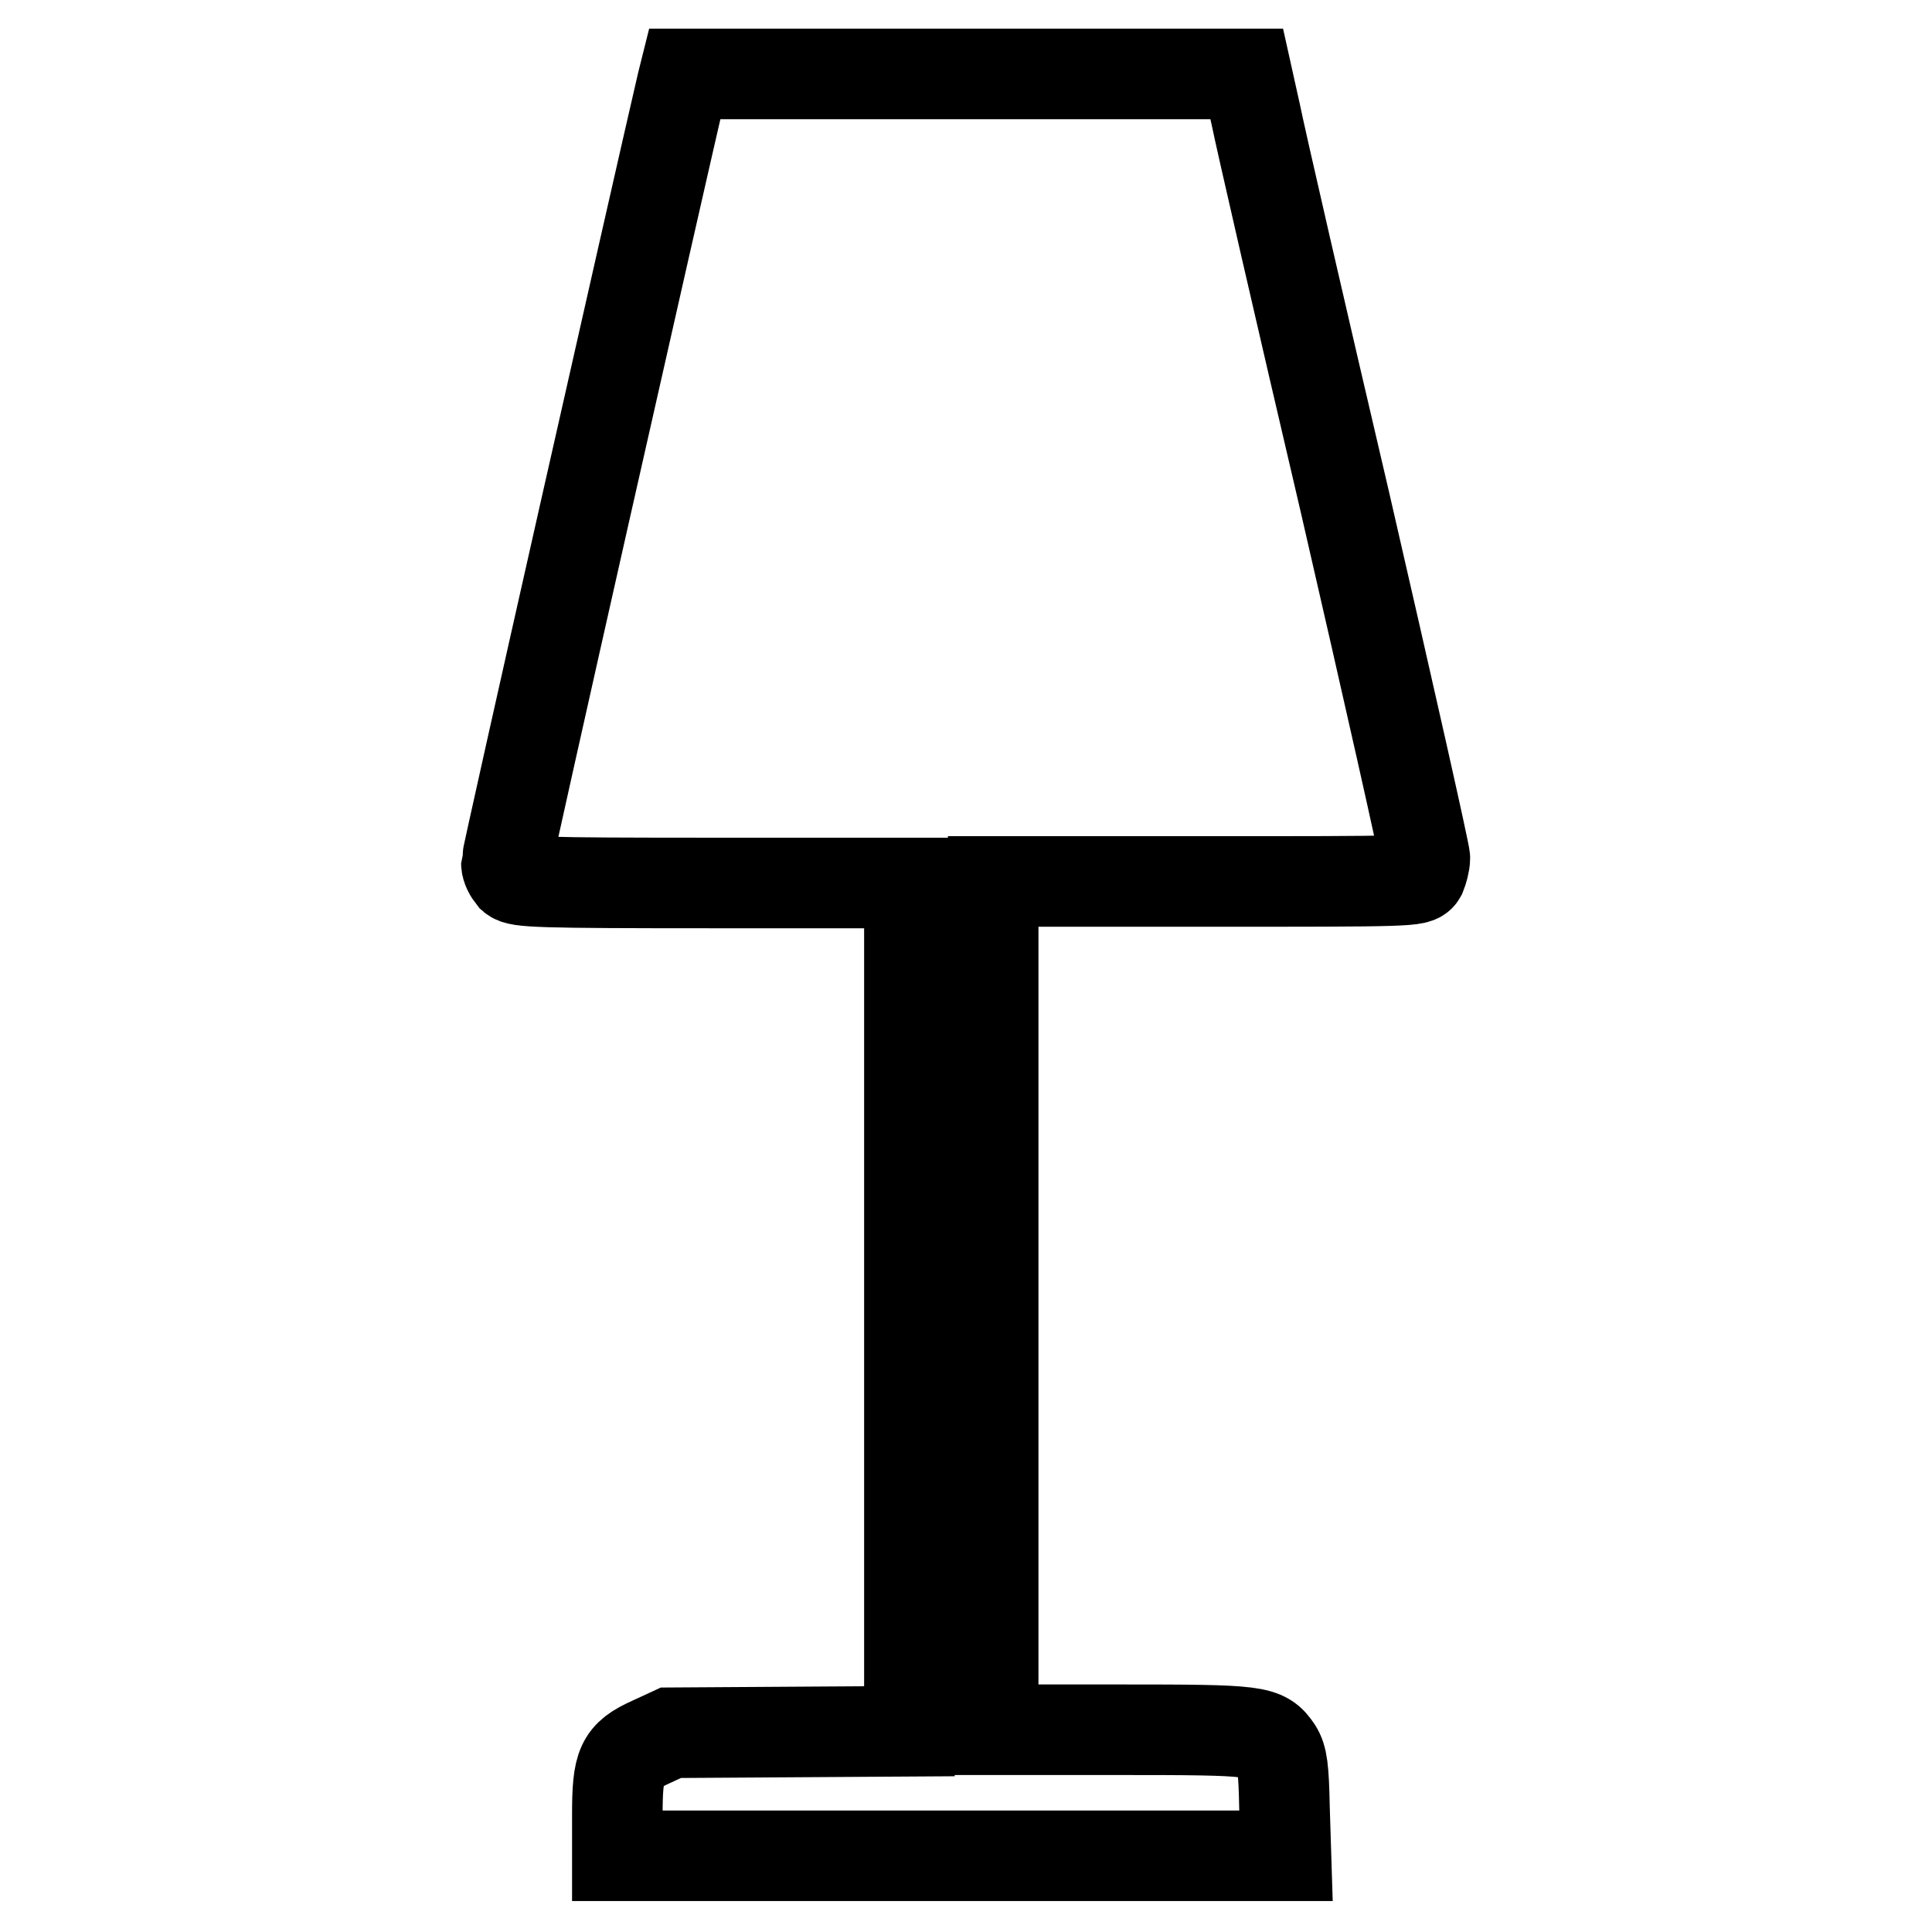
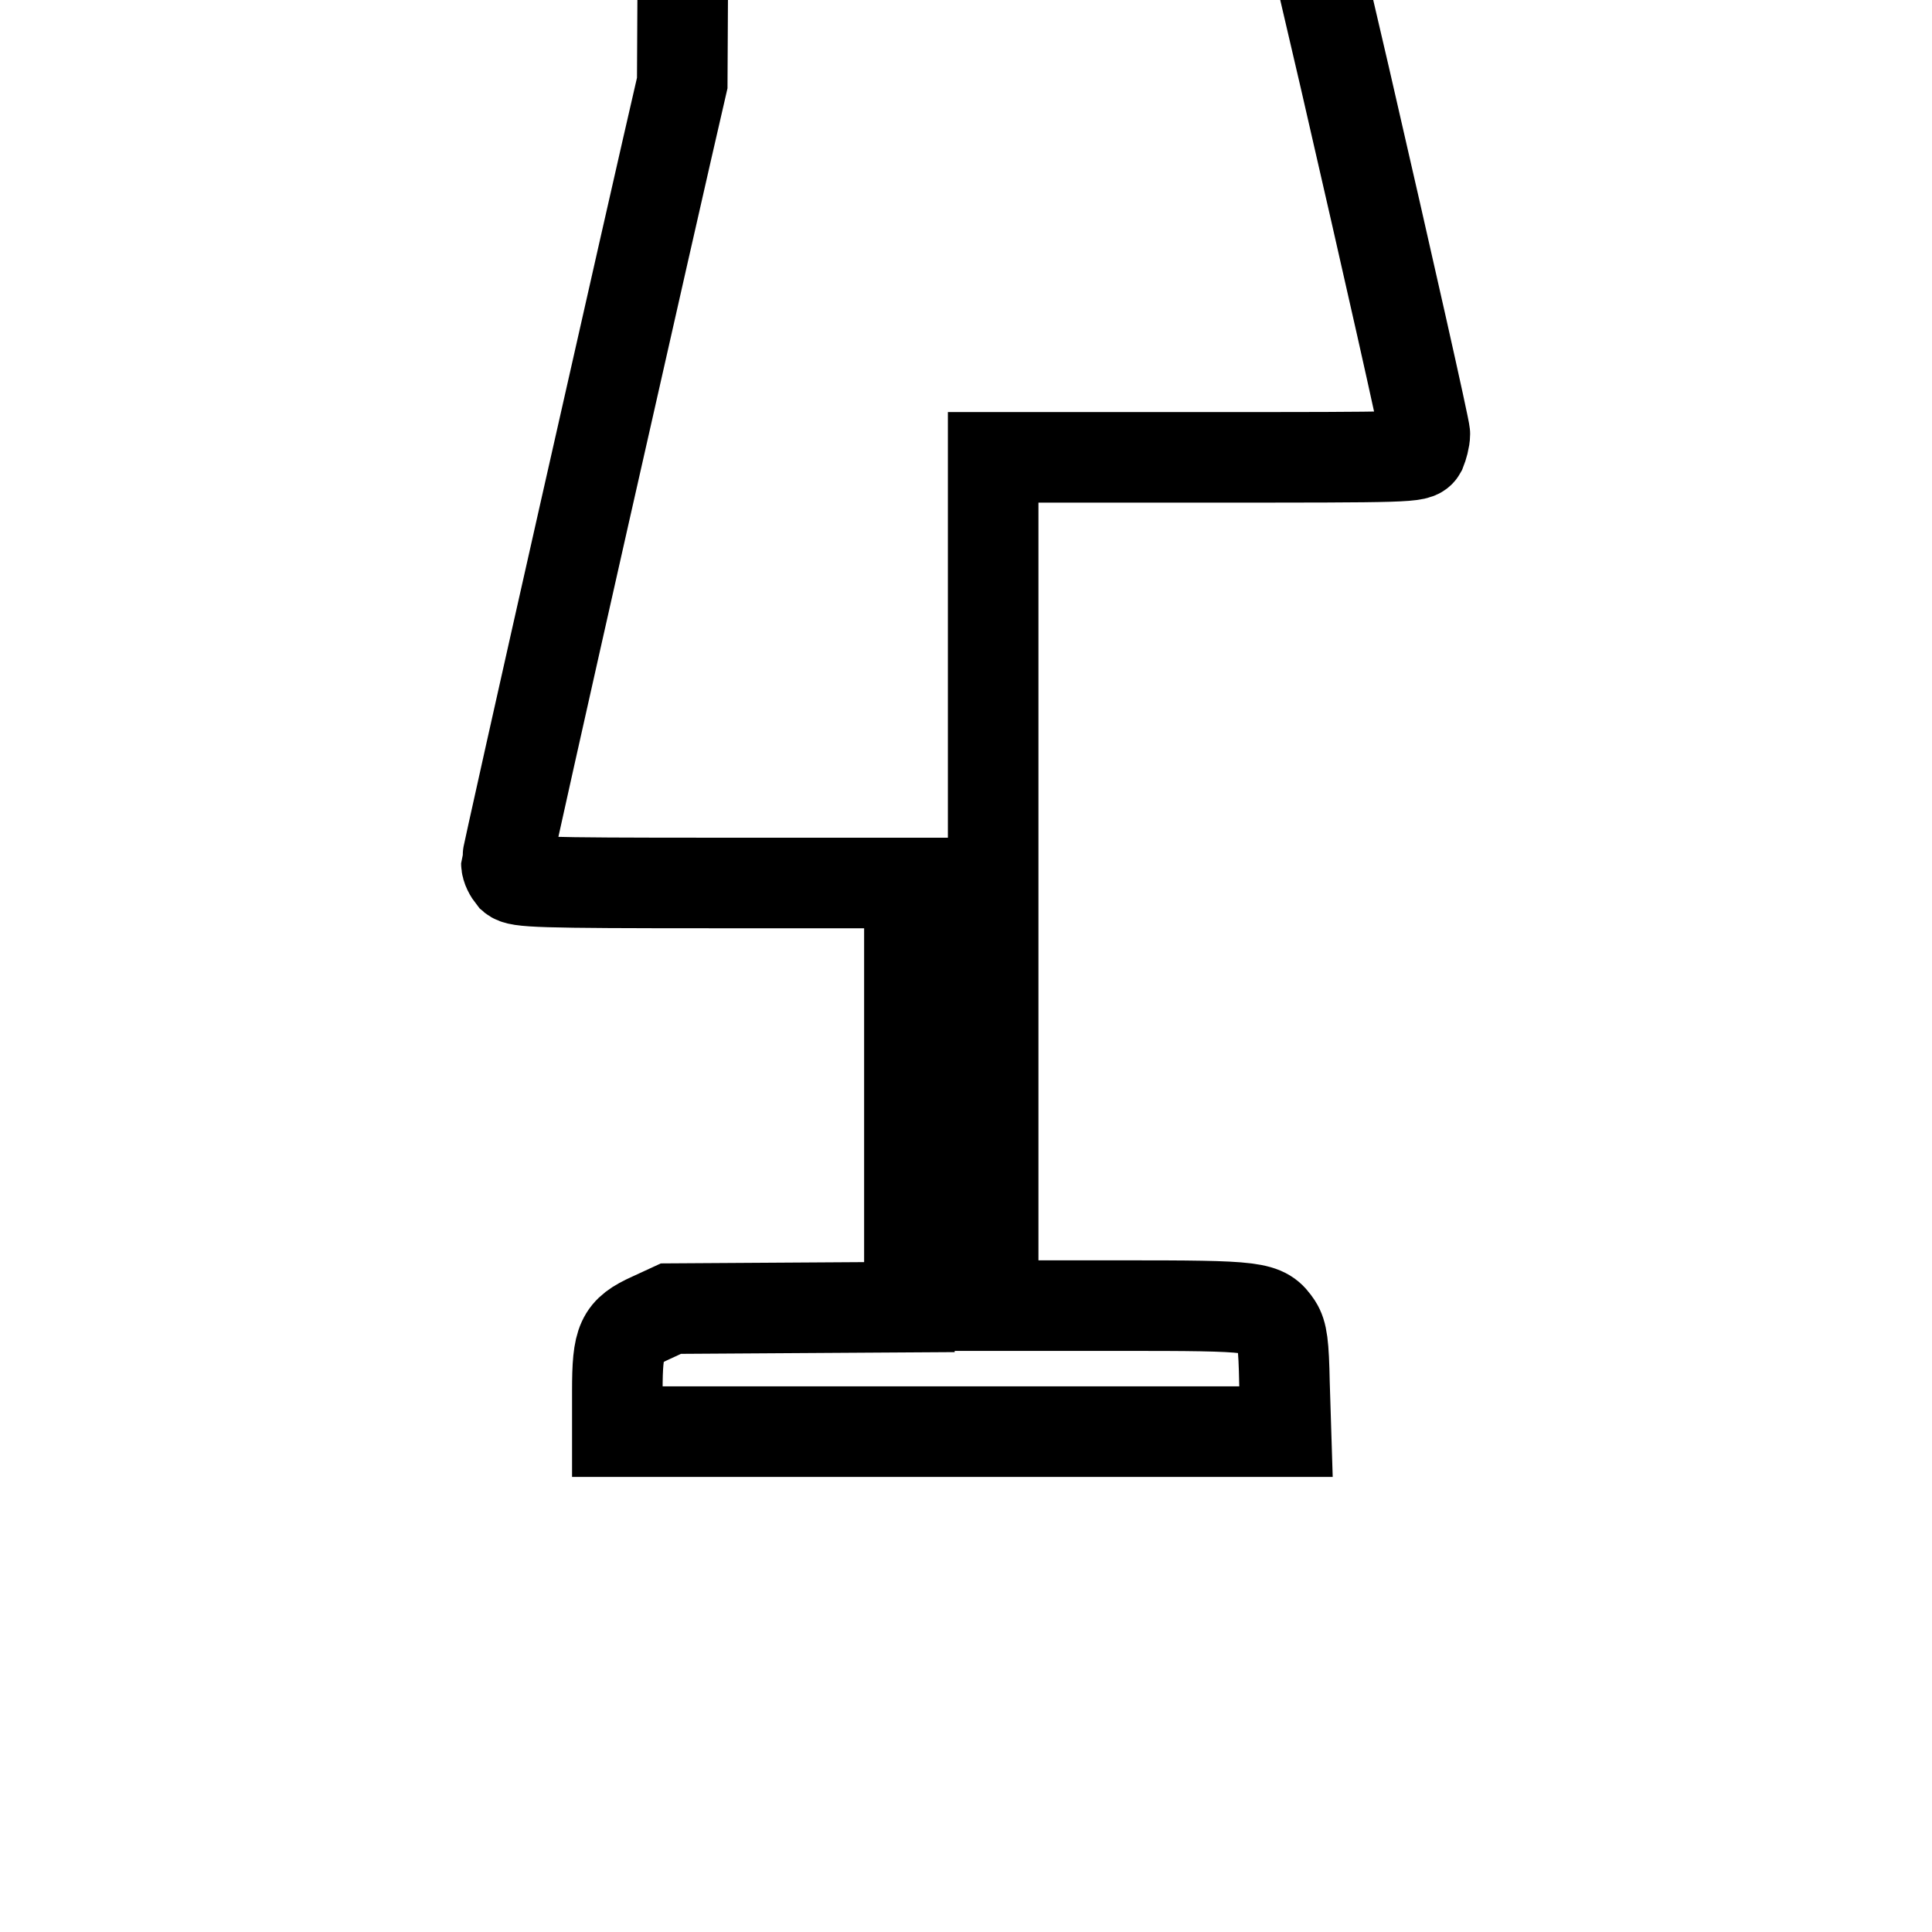
<svg xmlns="http://www.w3.org/2000/svg" version="1.1" x="0px" y="0px" viewBox="0 0 256 256" enable-background="new 0 0 256 256" xml:space="preserve">
  <g>
    <g>
      <g>
-         <path stroke-width="12" fill-opacity="0" stroke="#000000" d="M90.4,11c-3.6,15.5-23.3,102.7-23.3,103.4c0,0.6,0.4,1.3,0.8,1.8c0.8,0.7,3.3,0.8,26.7,0.8h25.9v56.2v56.2l-15.8,0.1l-15.8,0.1l-2.6,1.2c-4,1.8-4.5,3-4.5,9.7v5.4h44.3h44.3l-0.2-6.4c-0.1-5.2-0.3-6.6-1-7.7c-1.7-2.5-2.4-2.6-20.8-2.6h-16.8v-56.2v-56.2h28.1c27.3,0,28.1,0,28.6-0.9c0.2-0.5,0.5-1.5,0.5-2.2c0-0.7-4.8-22-10.6-47.2c-5.9-25.2-11.2-48.3-11.8-51.3l-1.2-5.4h-37.2H90.7L90.4,11z" />
+         <path stroke-width="12" fill-opacity="0" stroke="#000000" d="M90.4,11c-3.6,15.5-23.3,102.7-23.3,103.4c0,0.6,0.4,1.3,0.8,1.8c0.8,0.7,3.3,0.8,26.7,0.8h25.9v56.2l-15.8,0.1l-15.8,0.1l-2.6,1.2c-4,1.8-4.5,3-4.5,9.7v5.4h44.3h44.3l-0.2-6.4c-0.1-5.2-0.3-6.6-1-7.7c-1.7-2.5-2.4-2.6-20.8-2.6h-16.8v-56.2v-56.2h28.1c27.3,0,28.1,0,28.6-0.9c0.2-0.5,0.5-1.5,0.5-2.2c0-0.7-4.8-22-10.6-47.2c-5.9-25.2-11.2-48.3-11.8-51.3l-1.2-5.4h-37.2H90.7L90.4,11z" />
      </g>
    </g>
  </g>
</svg>